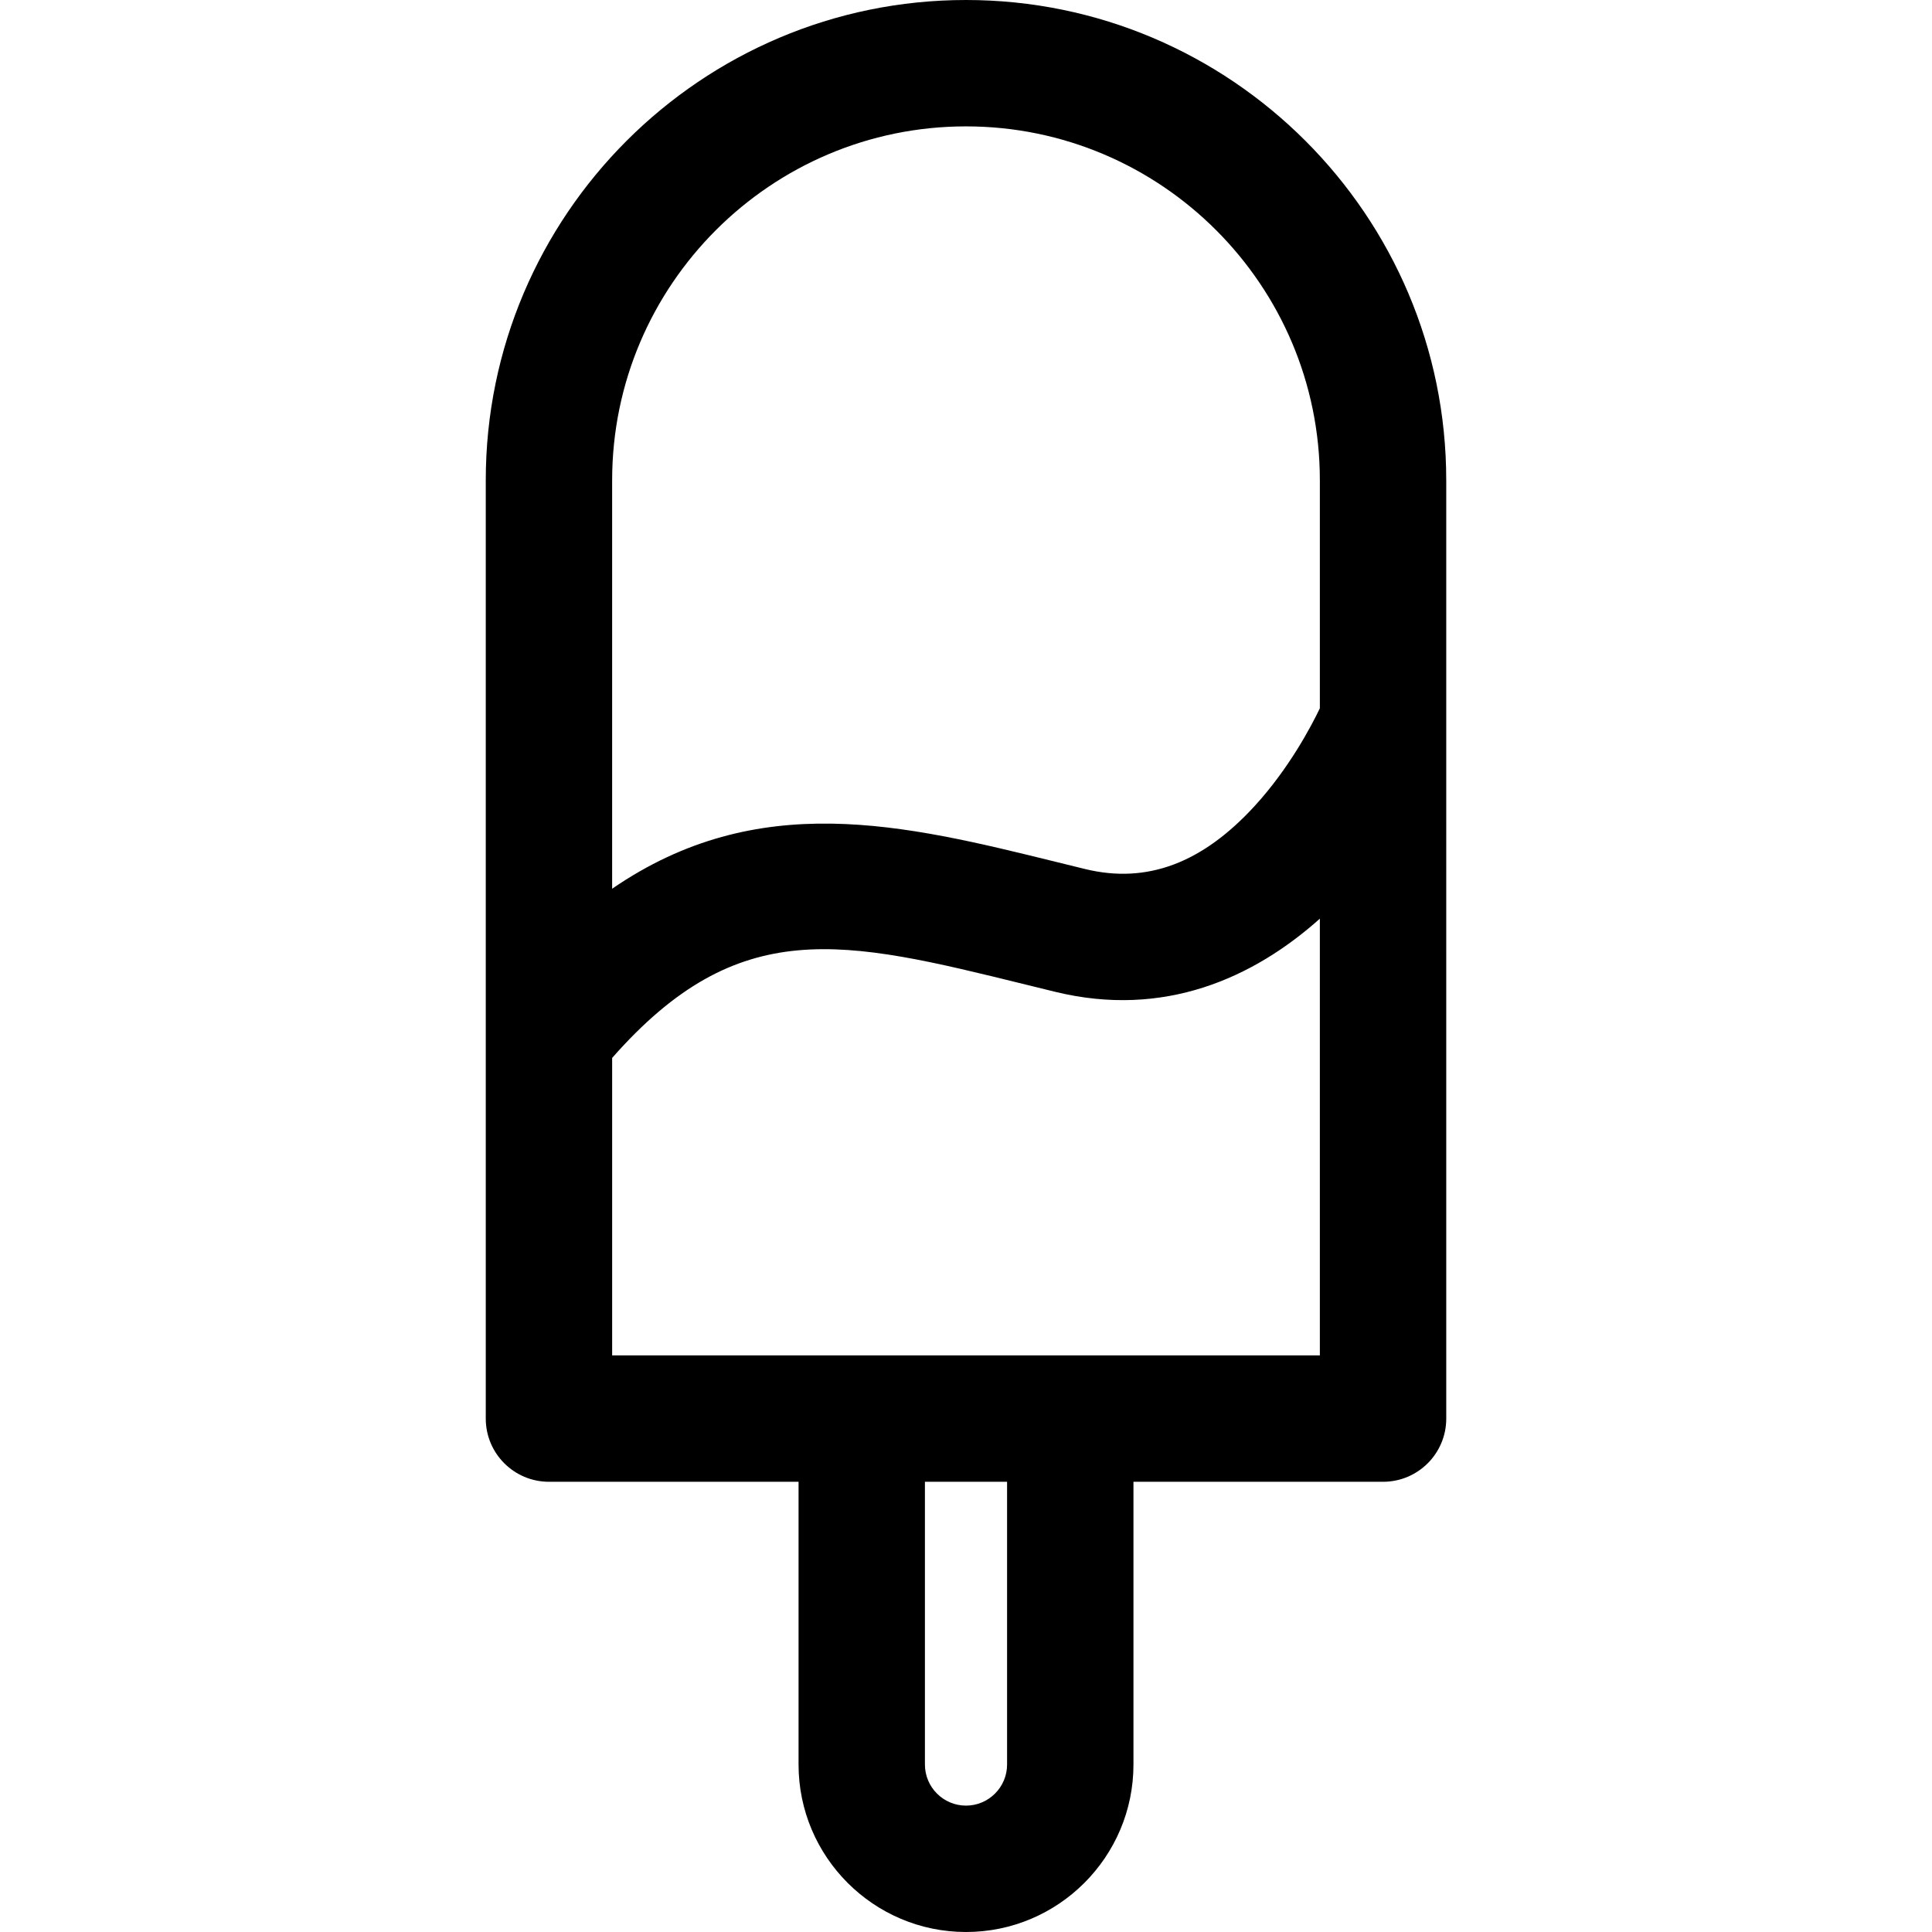
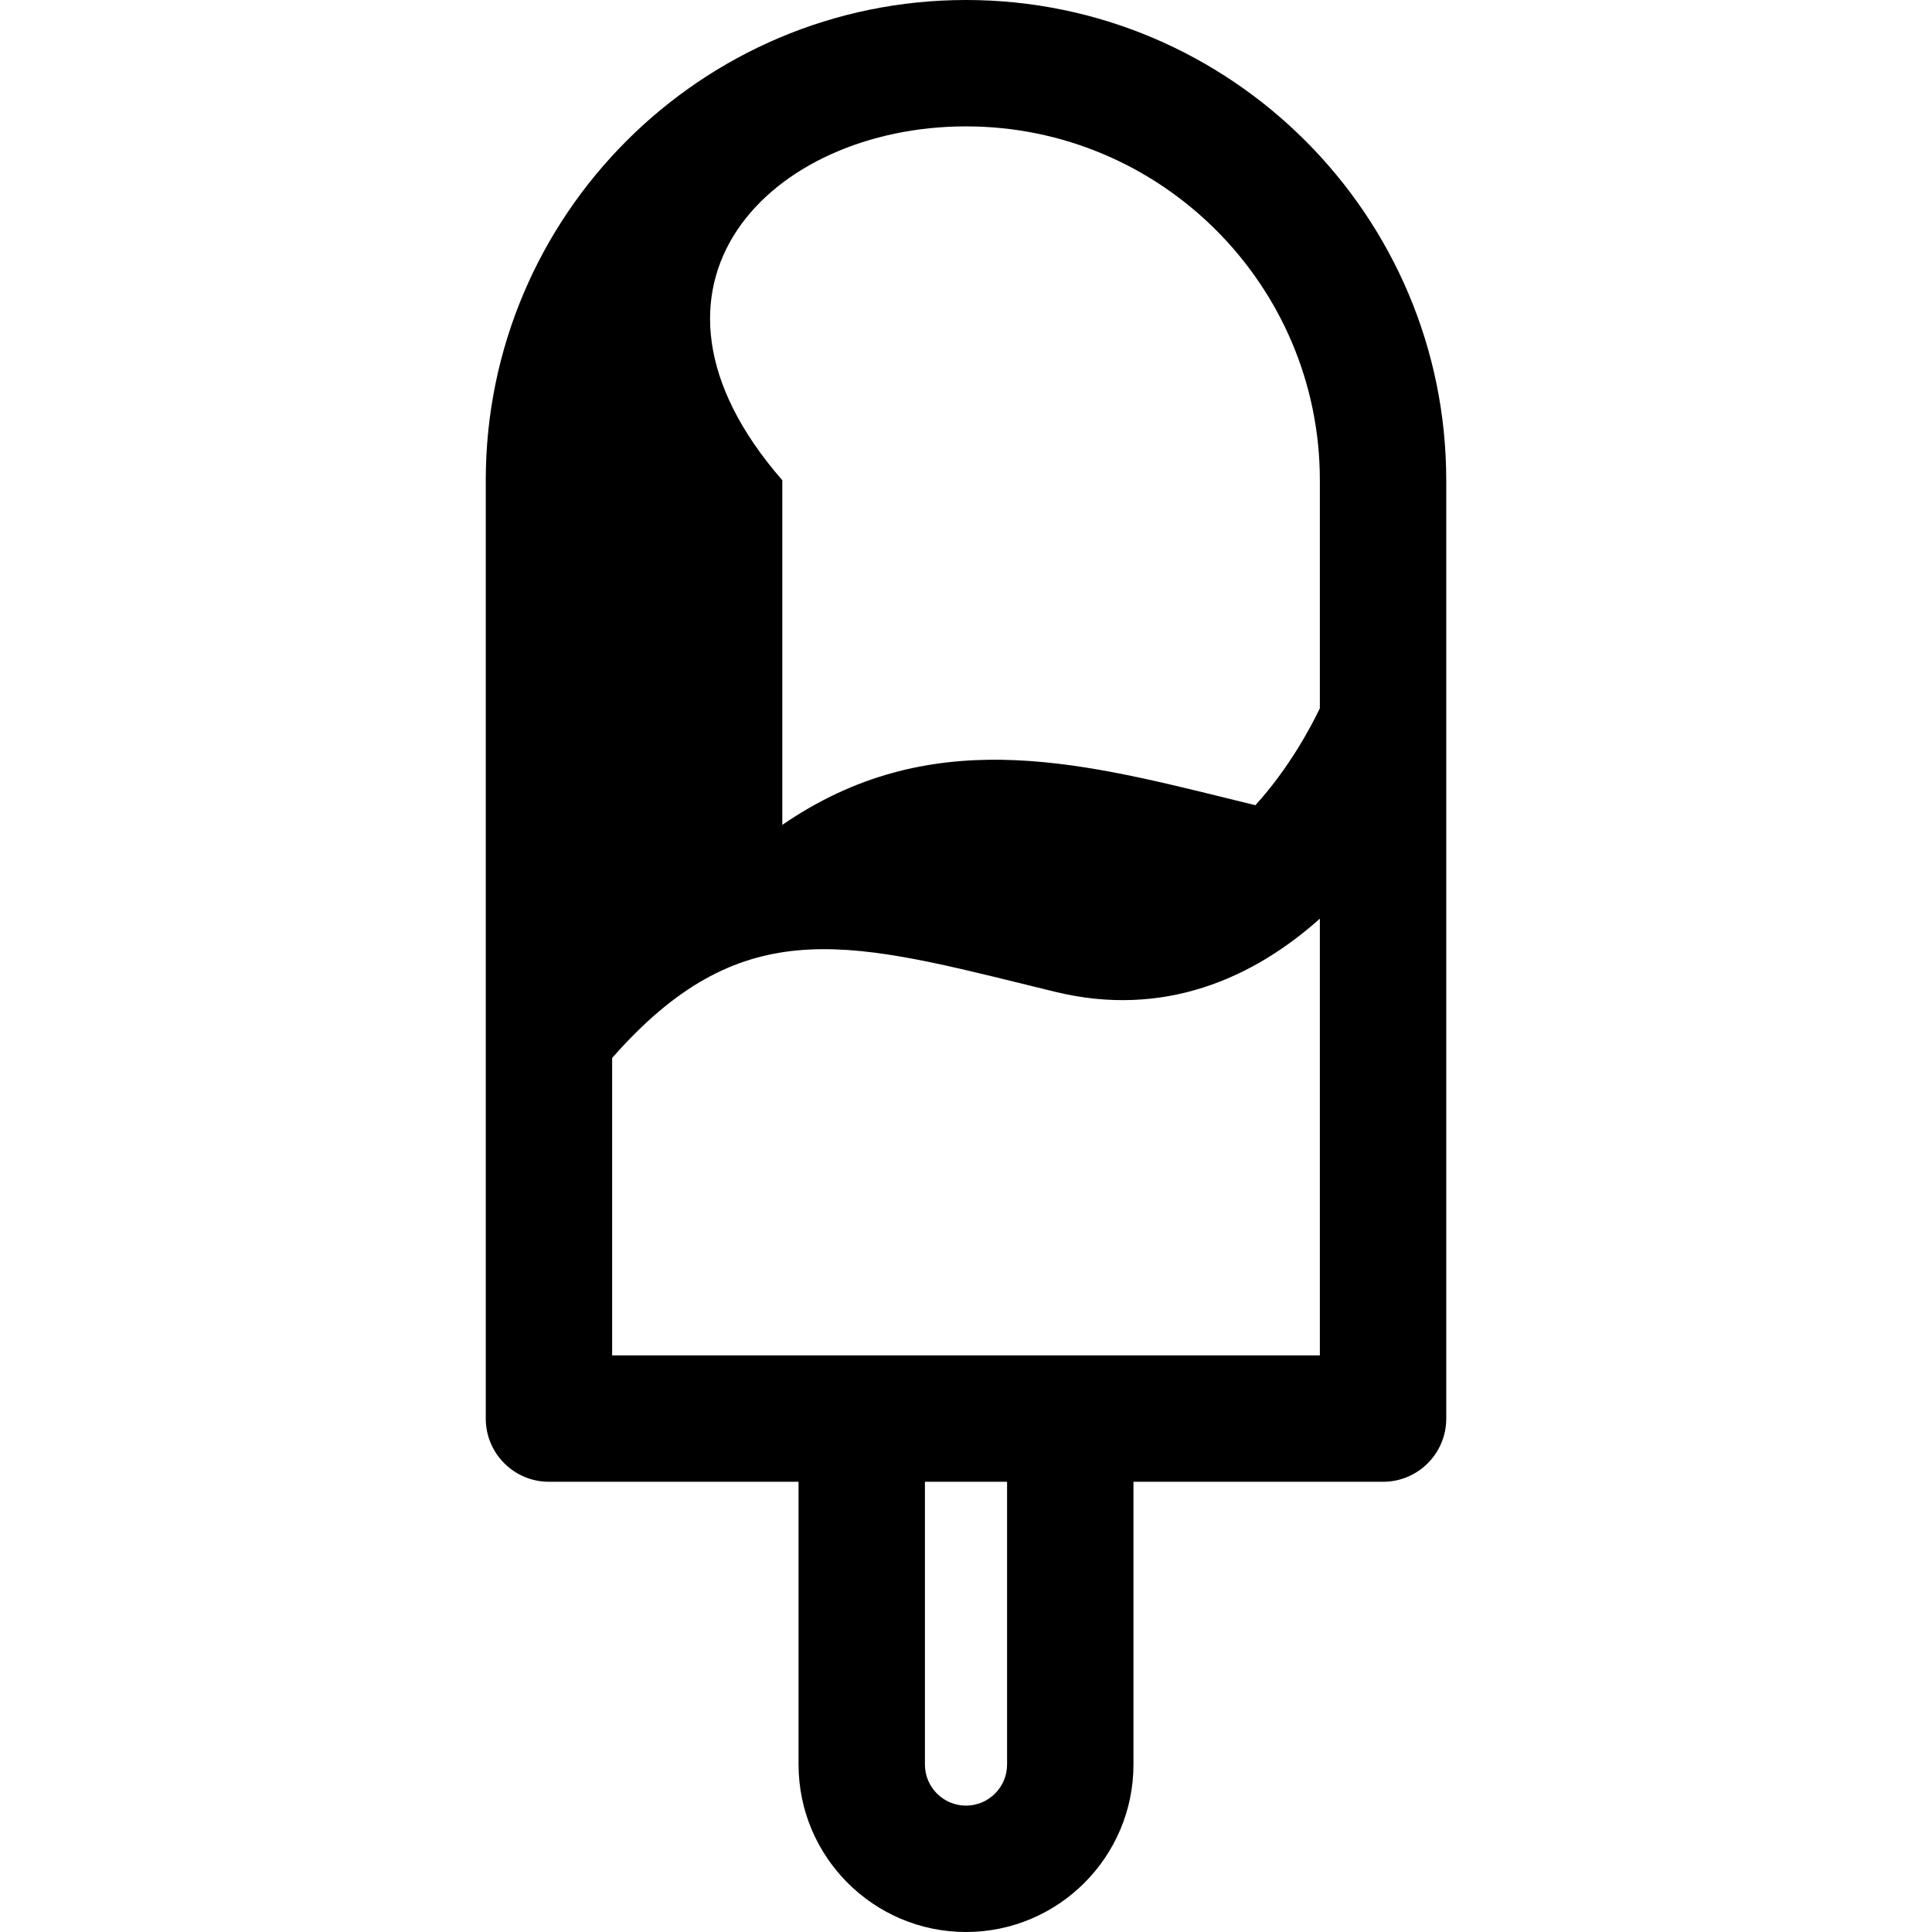
<svg xmlns="http://www.w3.org/2000/svg" version="1.1" id="Capa_1" x="0px" y="0px" viewBox="0 0 297 297" style="enable-background:new 0 0 297 297;" xml:space="preserve">
-   <path d="M222.325,73.825C222.325,33.118,189.207,0,148.5,0S74.675,33.118,74.675,73.825v144.25c0,5.364,4.349,9.714,9.714,9.714  h38.37v43.469c0,14.194,11.547,25.742,25.742,25.742s25.742-11.547,25.742-25.742v-43.469h38.37c5.364,0,9.714-4.349,9.714-9.714  V73.825z M148.5,19.428c29.995,0,54.397,24.402,54.397,54.397v35.06c-1.386,2.886-4.743,9.221-9.911,14.897  c-8.118,8.917-16.673,12.127-26.159,9.816c-1.496-0.364-2.971-0.729-4.428-1.087c-23.452-5.782-45.868-11.308-68.296,4.112V73.825  C94.103,43.83,118.505,19.428,148.5,19.428z M154.814,271.258c0,3.481-2.833,6.314-6.314,6.314s-6.314-2.833-6.314-6.314v-43.469  h12.628V271.258z M94.103,208.361v-45.728c19.466-22.141,35.454-18.21,63.646-11.26c1.473,0.363,2.966,0.731,4.479,1.1  c16.698,4.066,30.431-2.101,40.669-11.25v67.138H94.103z" />
+   <path d="M222.325,73.825C222.325,33.118,189.207,0,148.5,0S74.675,33.118,74.675,73.825v144.25c0,5.364,4.349,9.714,9.714,9.714  h38.37v43.469c0,14.194,11.547,25.742,25.742,25.742s25.742-11.547,25.742-25.742v-43.469h38.37c5.364,0,9.714-4.349,9.714-9.714  V73.825z M148.5,19.428c29.995,0,54.397,24.402,54.397,54.397v35.06c-1.386,2.886-4.743,9.221-9.911,14.897  c-1.496-0.364-2.971-0.729-4.428-1.087c-23.452-5.782-45.868-11.308-68.296,4.112V73.825  C94.103,43.83,118.505,19.428,148.5,19.428z M154.814,271.258c0,3.481-2.833,6.314-6.314,6.314s-6.314-2.833-6.314-6.314v-43.469  h12.628V271.258z M94.103,208.361v-45.728c19.466-22.141,35.454-18.21,63.646-11.26c1.473,0.363,2.966,0.731,4.479,1.1  c16.698,4.066,30.431-2.101,40.669-11.25v67.138H94.103z" />
  <g>
</g>
  <g>
</g>
  <g>
</g>
  <g>
</g>
  <g>
</g>
  <g>
</g>
  <g>
</g>
  <g>
</g>
  <g>
</g>
  <g>
</g>
  <g>
</g>
  <g>
</g>
  <g>
</g>
  <g>
</g>
  <g>
</g>
</svg>